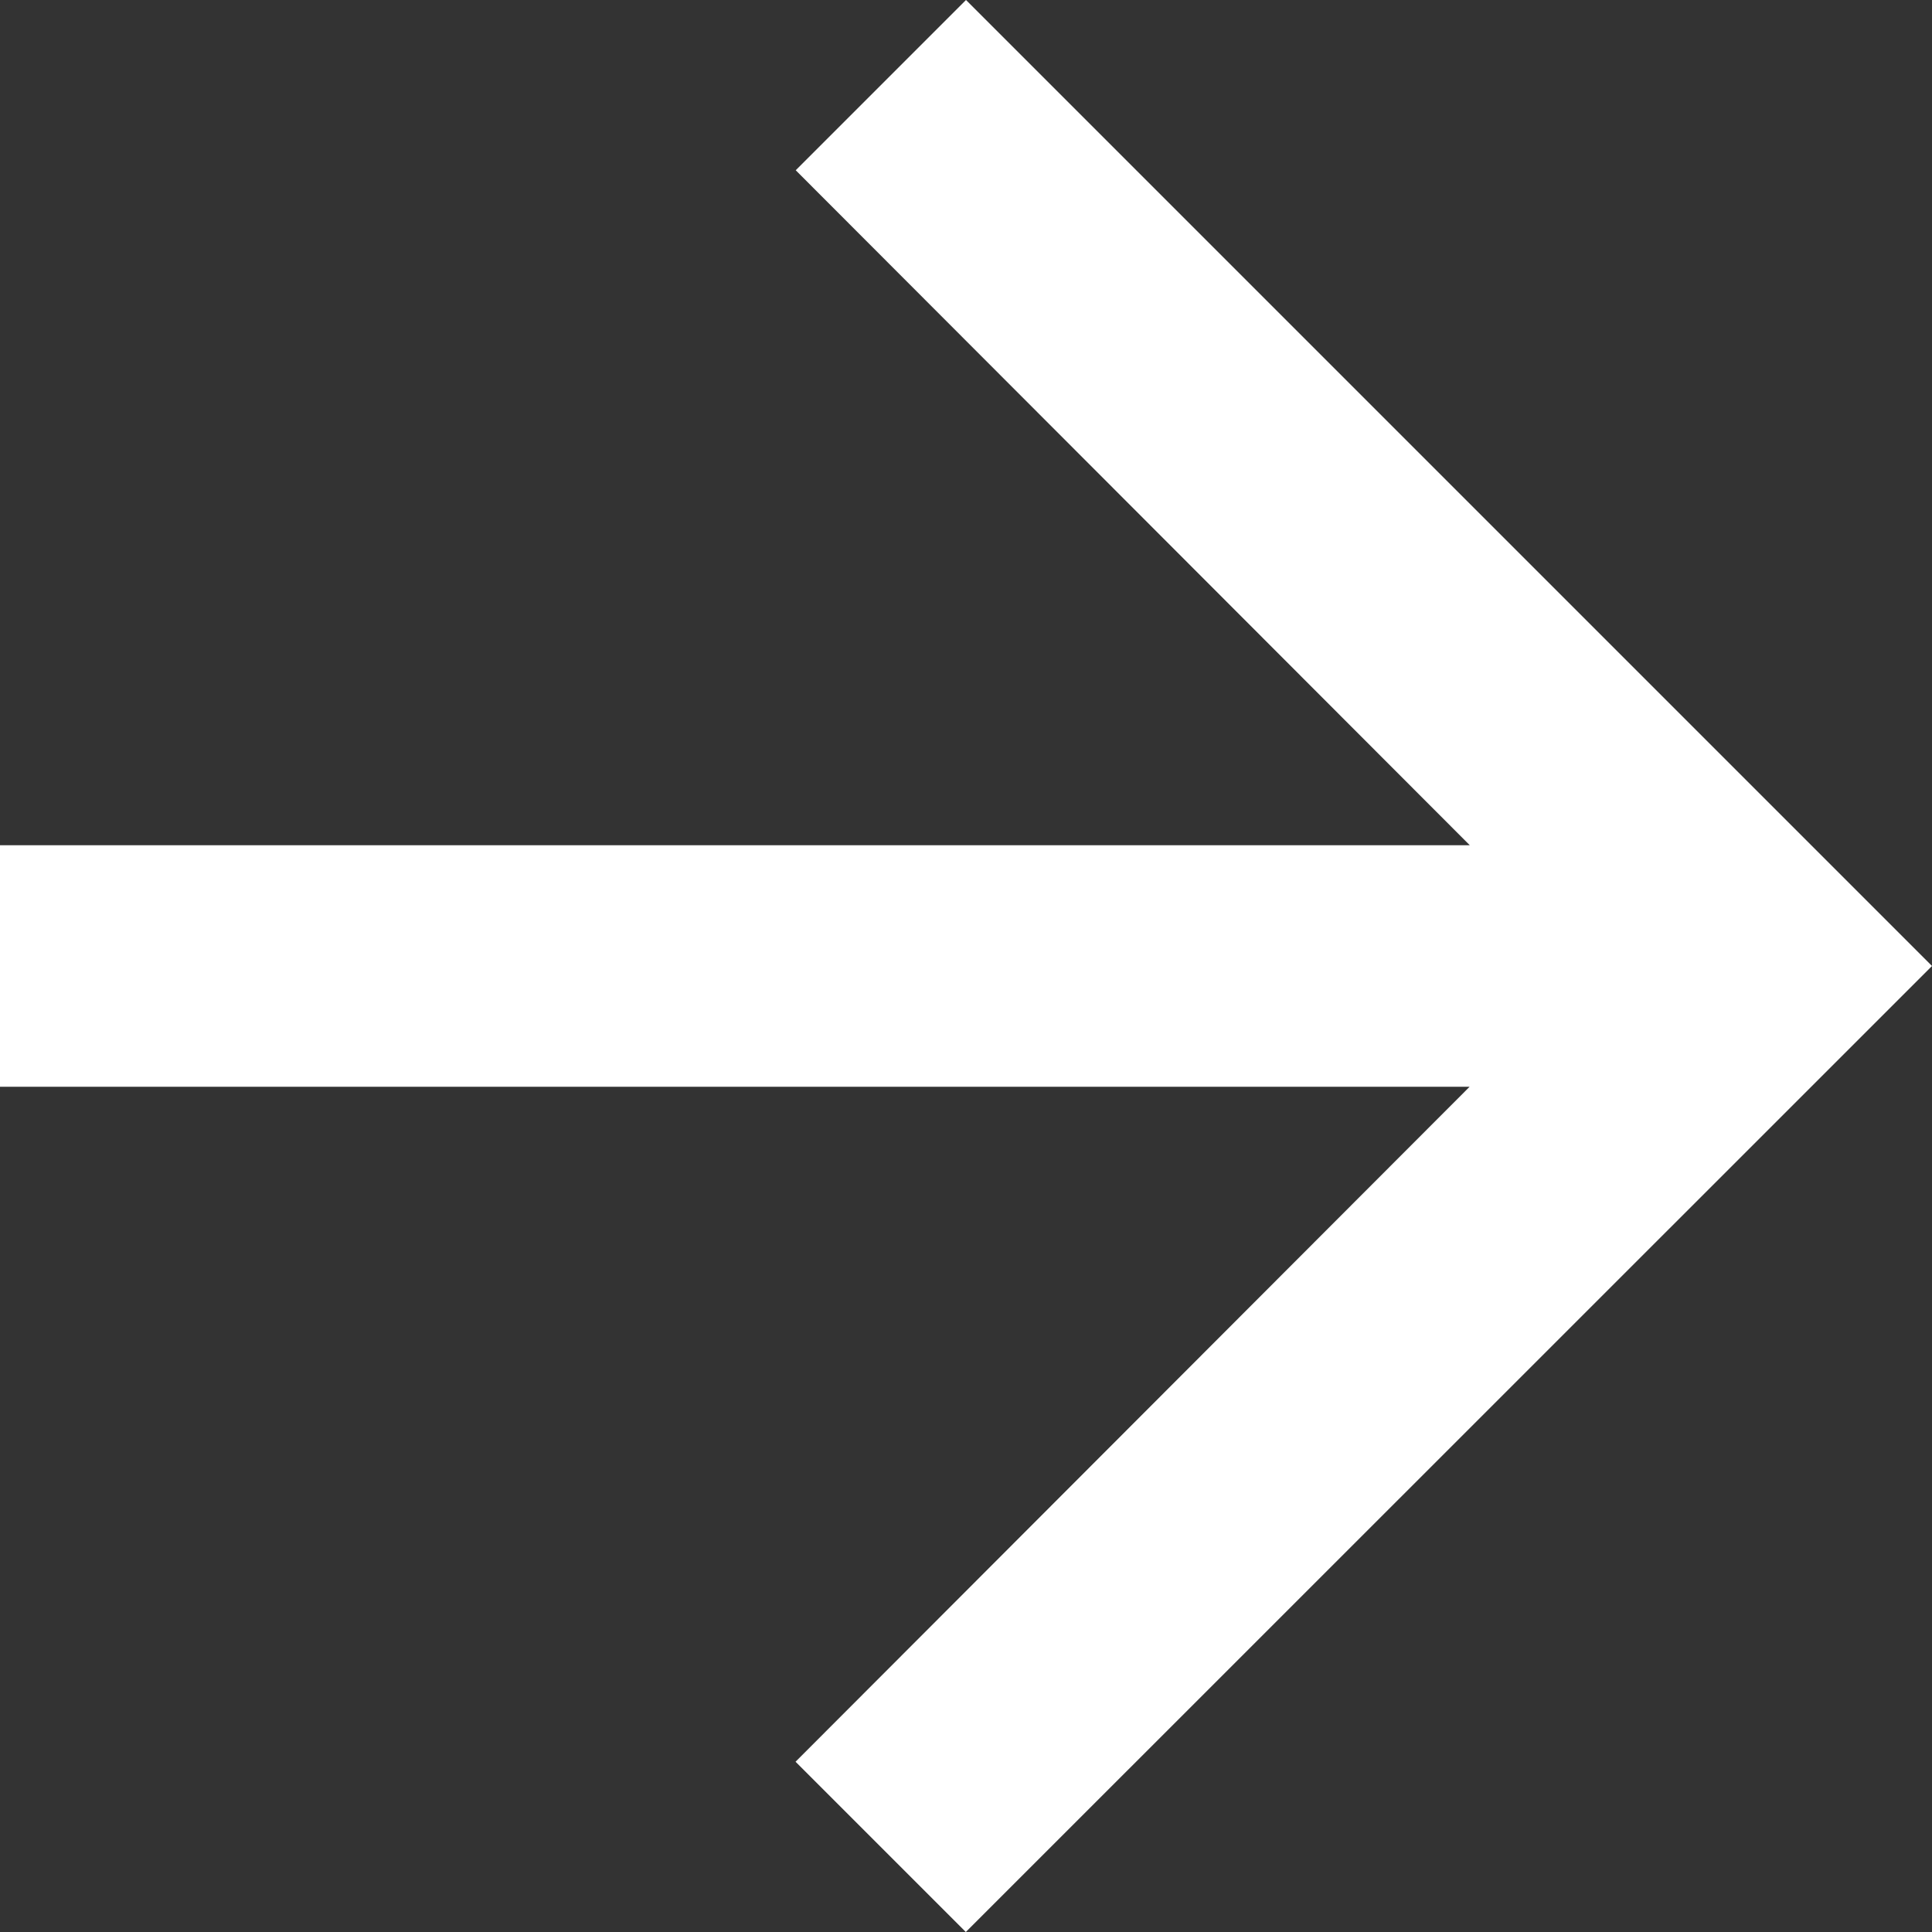
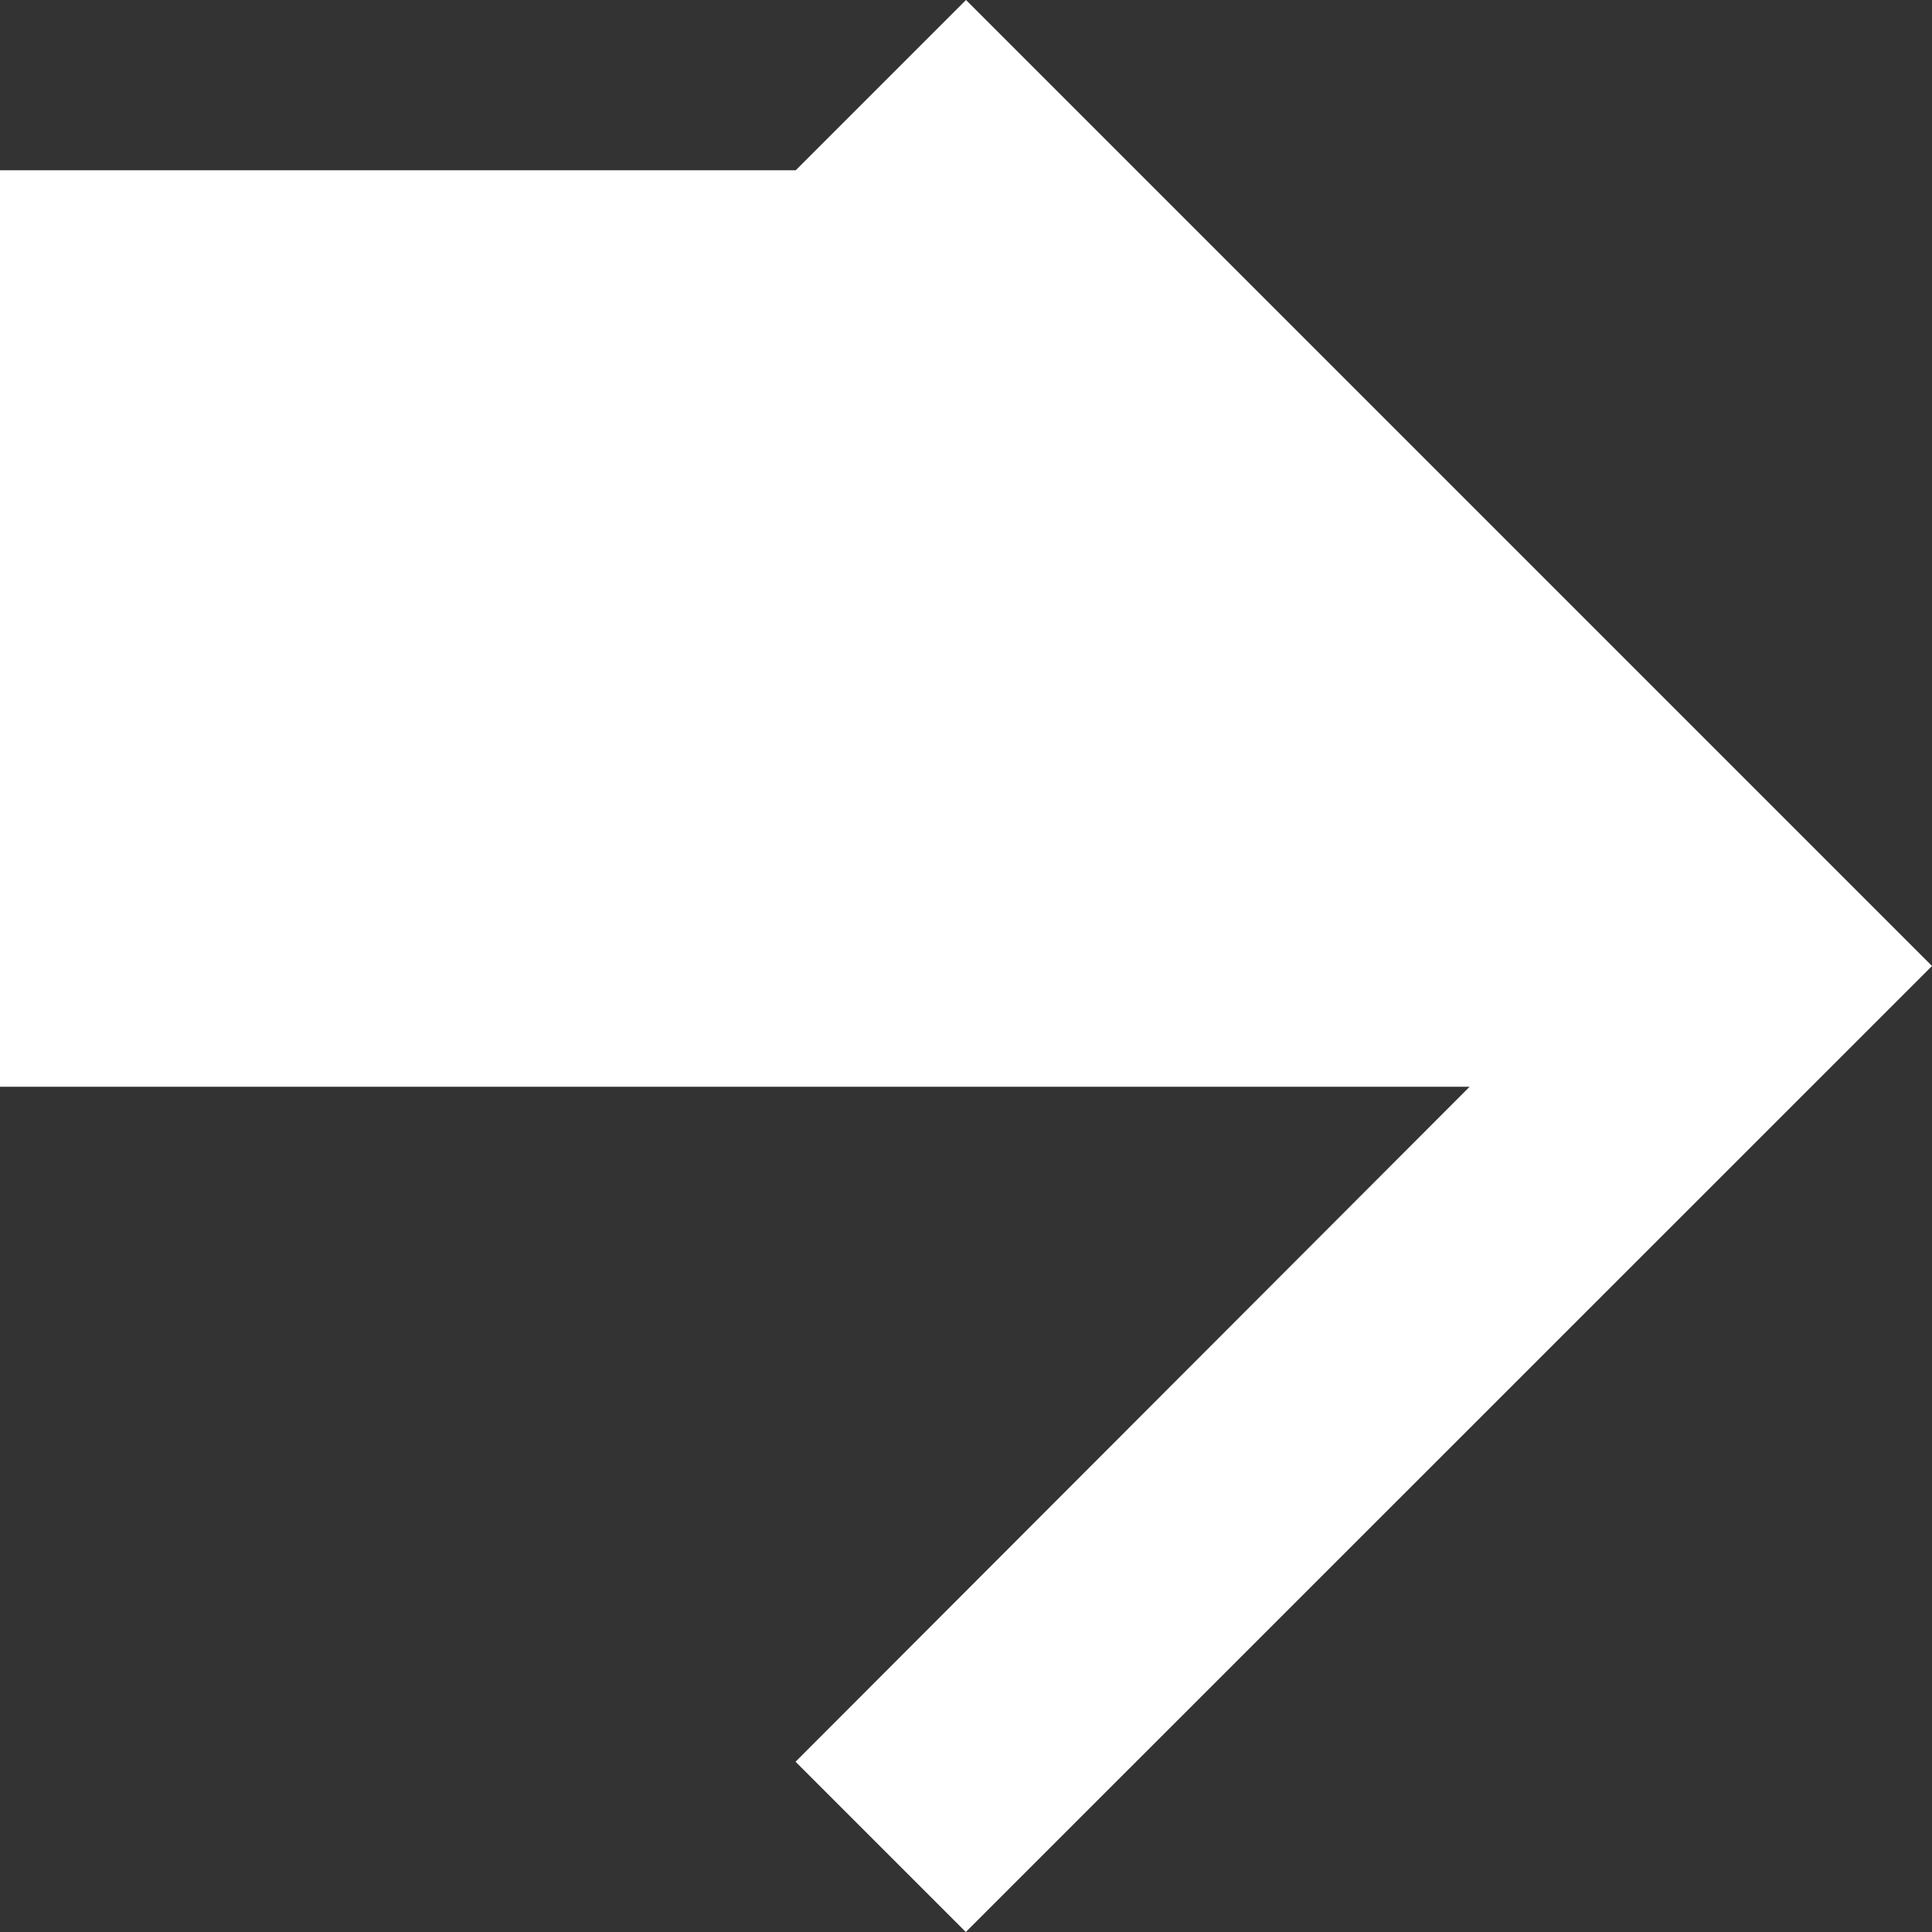
<svg xmlns="http://www.w3.org/2000/svg" id="ic_arrow_forward_24px" width="20.924" height="20.924" viewBox="0 0 20.924 20.924">
  <rect x="0" y="0" width="20.924" height="20.924" fill="#333333" stroke="none" />
-   <path id="ic_arrow_forward_24px-2" data-name="ic_arrow_forward_24px" d="M14.462,4,12.618,5.844l7.3,7.31H4V15.77H19.916l-7.3,7.31,1.844,1.844L24.924,14.462Z" transform="translate(-4 -4)" fill="#fff" />
+   <path id="ic_arrow_forward_24px-2" data-name="ic_arrow_forward_24px" d="M14.462,4,12.618,5.844H4V15.77H19.916l-7.3,7.31,1.844,1.844L24.924,14.462Z" transform="translate(-4 -4)" fill="#fff" />
</svg>